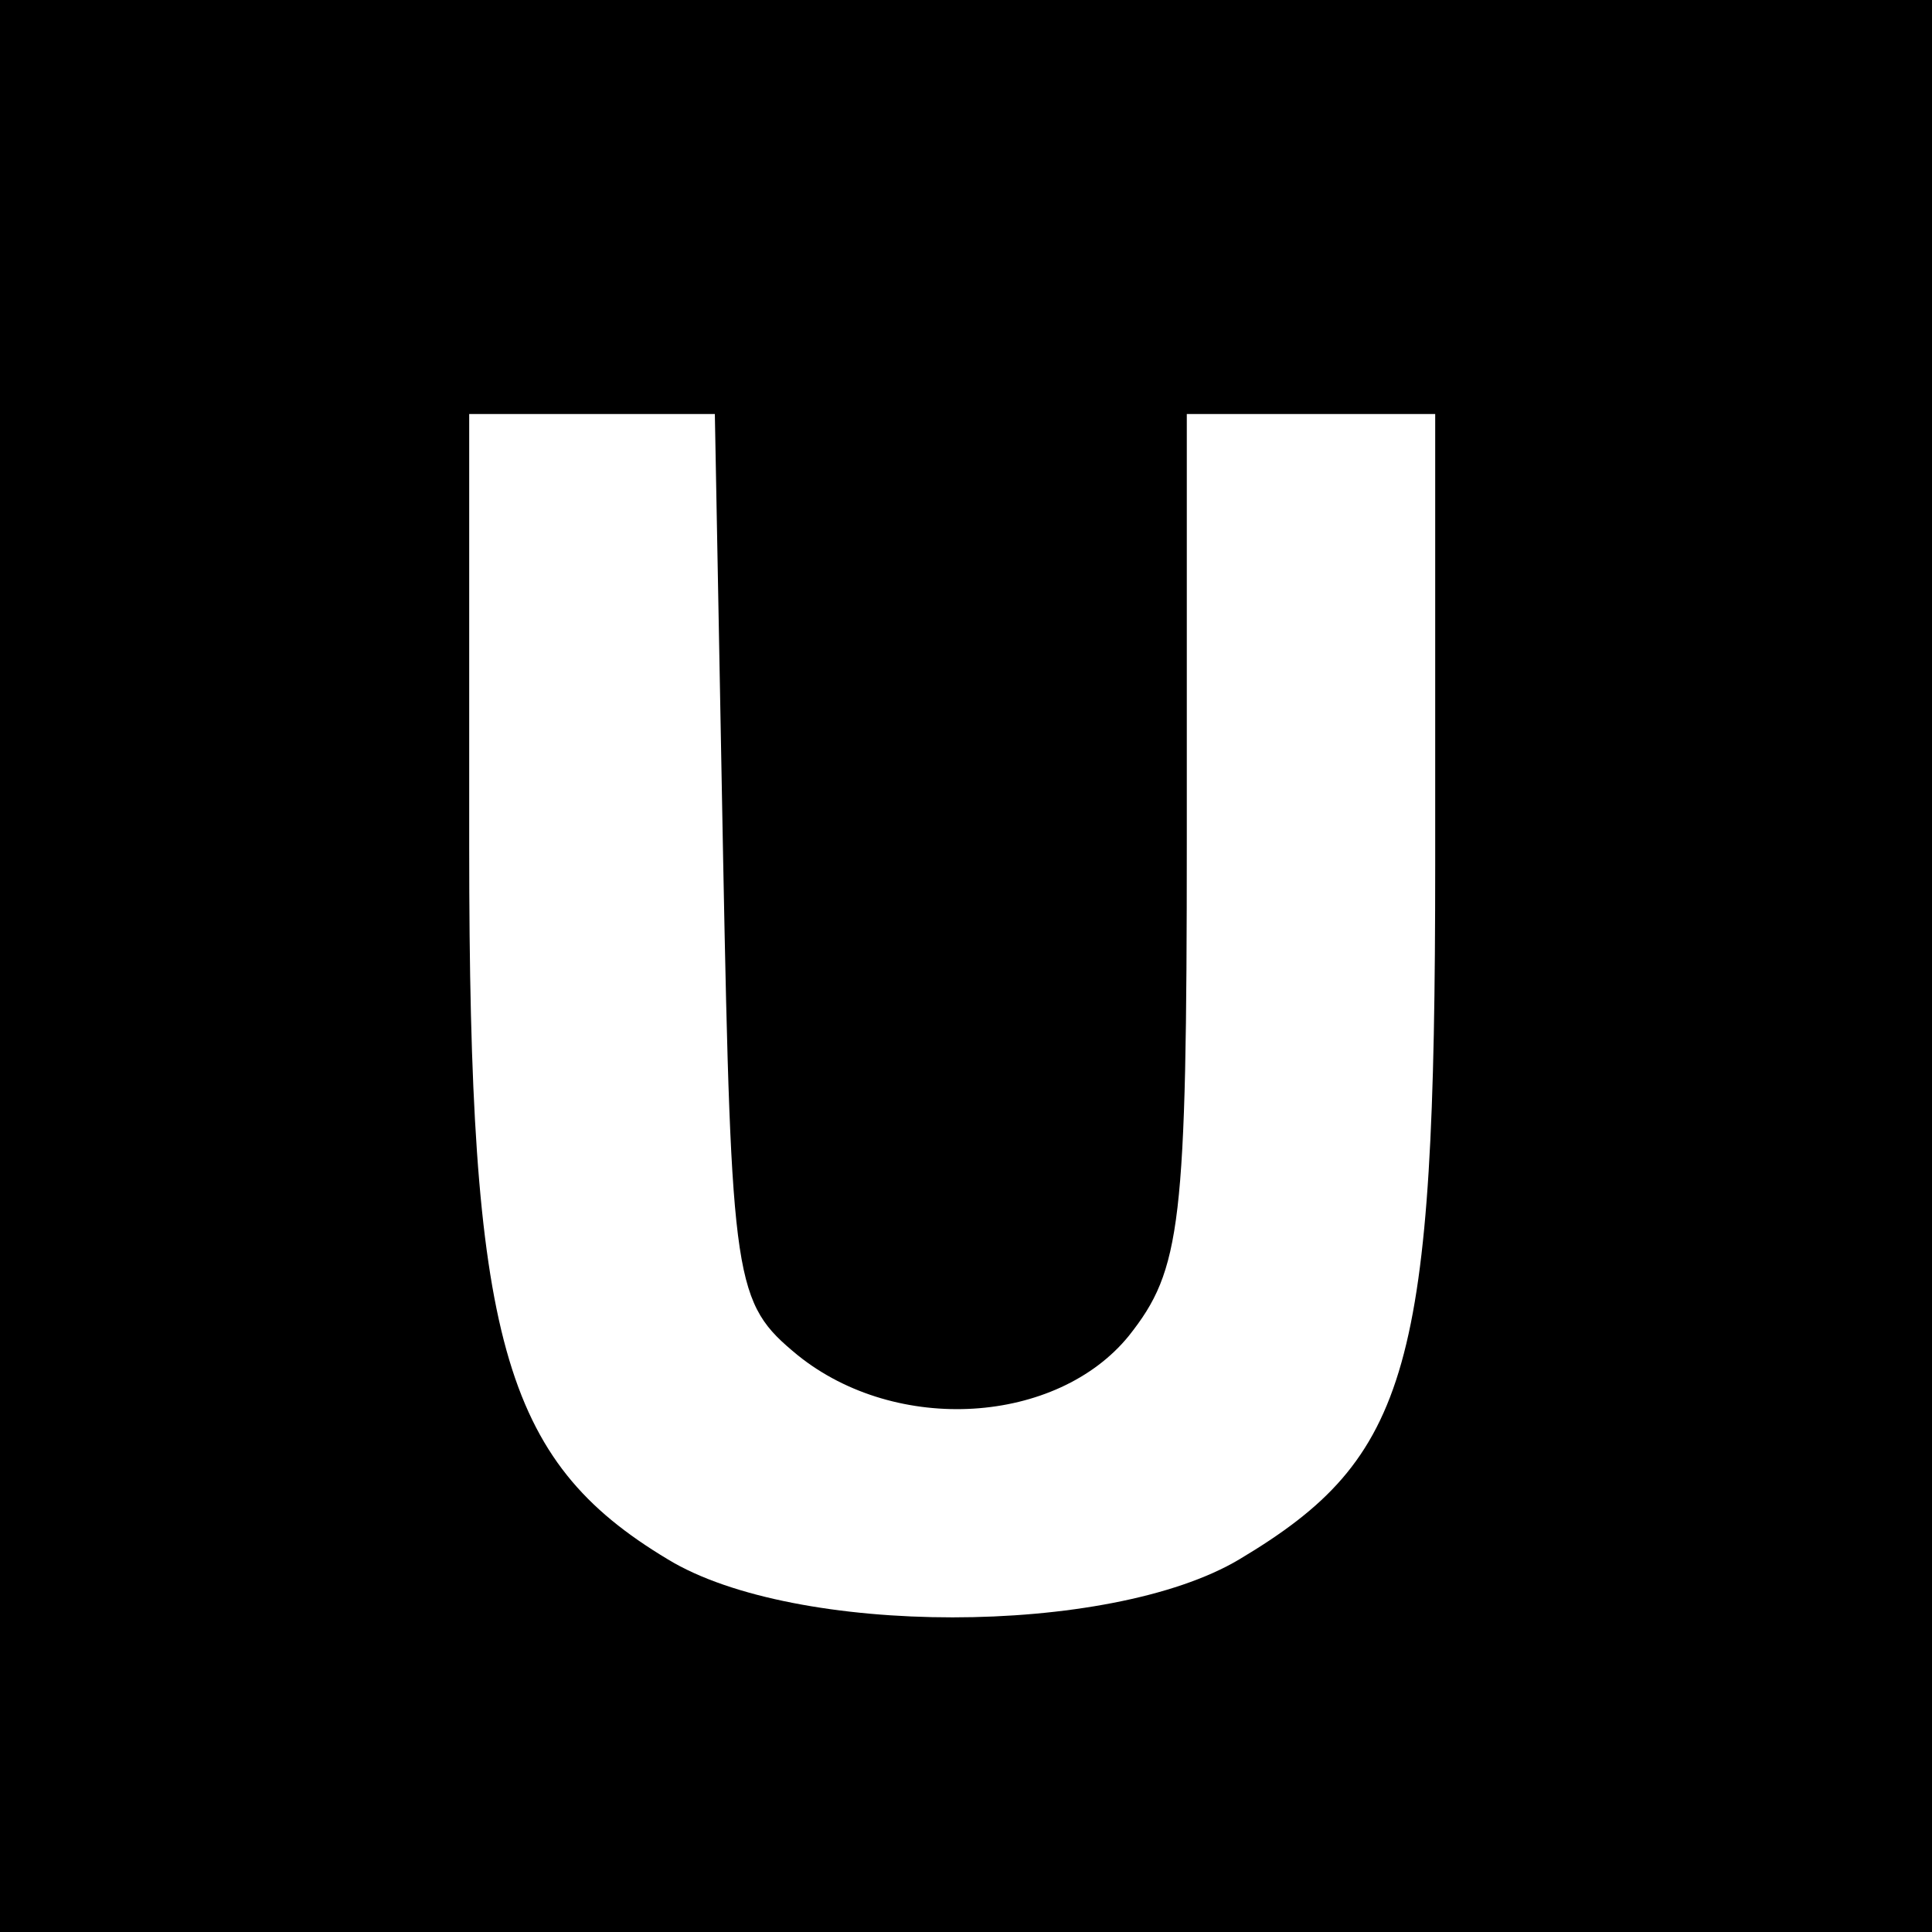
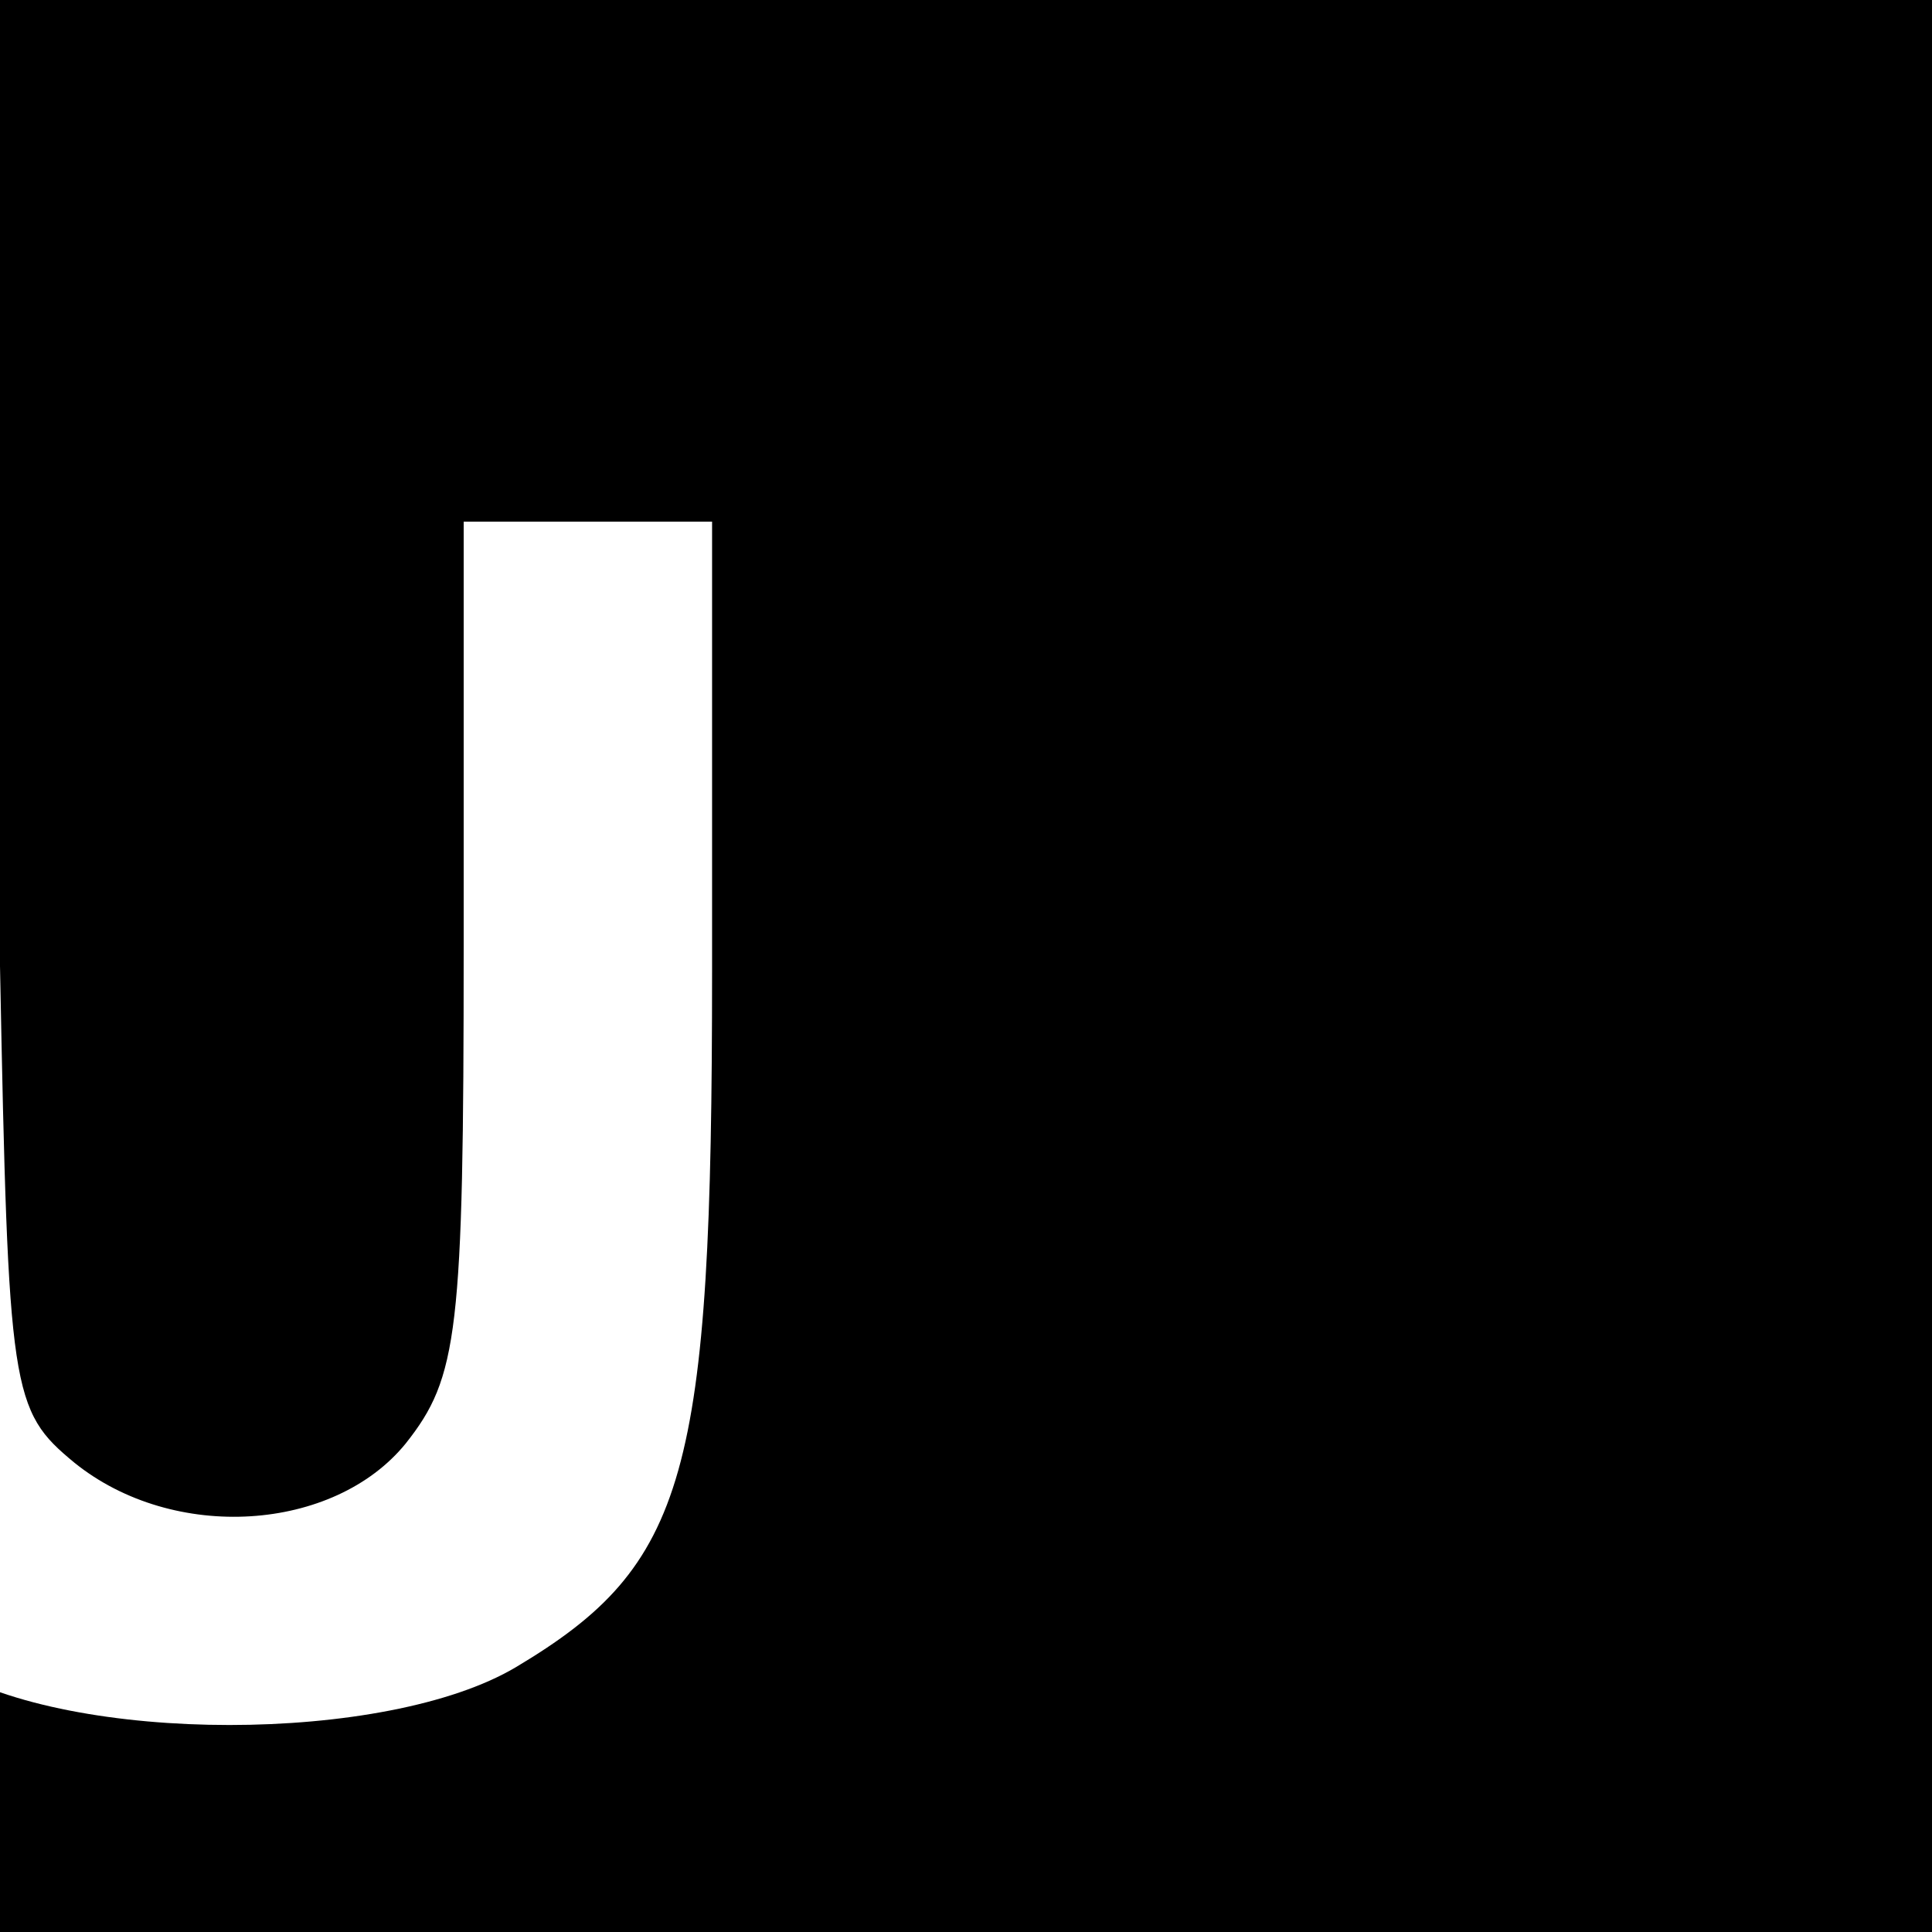
<svg xmlns="http://www.w3.org/2000/svg" version="1.0" width="70pt" height="70pt" viewBox="0 0 70 70" preserveAspectRatio="xMidYMid meet">
  <g transform="translate(0,70) scale(0.1,-0.1)" fill="#000000" stroke="none">
-     <path d="M0 350 l0 -350 350 0 350 0 0 350 0 350 -350 0 -350 0 0 -350z m262 39 c3 -155 4 -161 27 -180 36 -29 94 -25 120 7 19 24 21 40 21 180 l0 154 45 0 45 0 0 -163 c0 -183 -9 -215 -71 -252 -47 -28 -161 -28 -207 0 -60 36 -72 80 -72 258 l0 157 44 0 45 0 3 -161z" />
+     <path d="M0 350 l0 -350 350 0 350 0 0 350 0 350 -350 0 -350 0 0 -350z c3 -155 4 -161 27 -180 36 -29 94 -25 120 7 19 24 21 40 21 180 l0 154 45 0 45 0 0 -163 c0 -183 -9 -215 -71 -252 -47 -28 -161 -28 -207 0 -60 36 -72 80 -72 258 l0 157 44 0 45 0 3 -161z" />
  </g>
</svg>